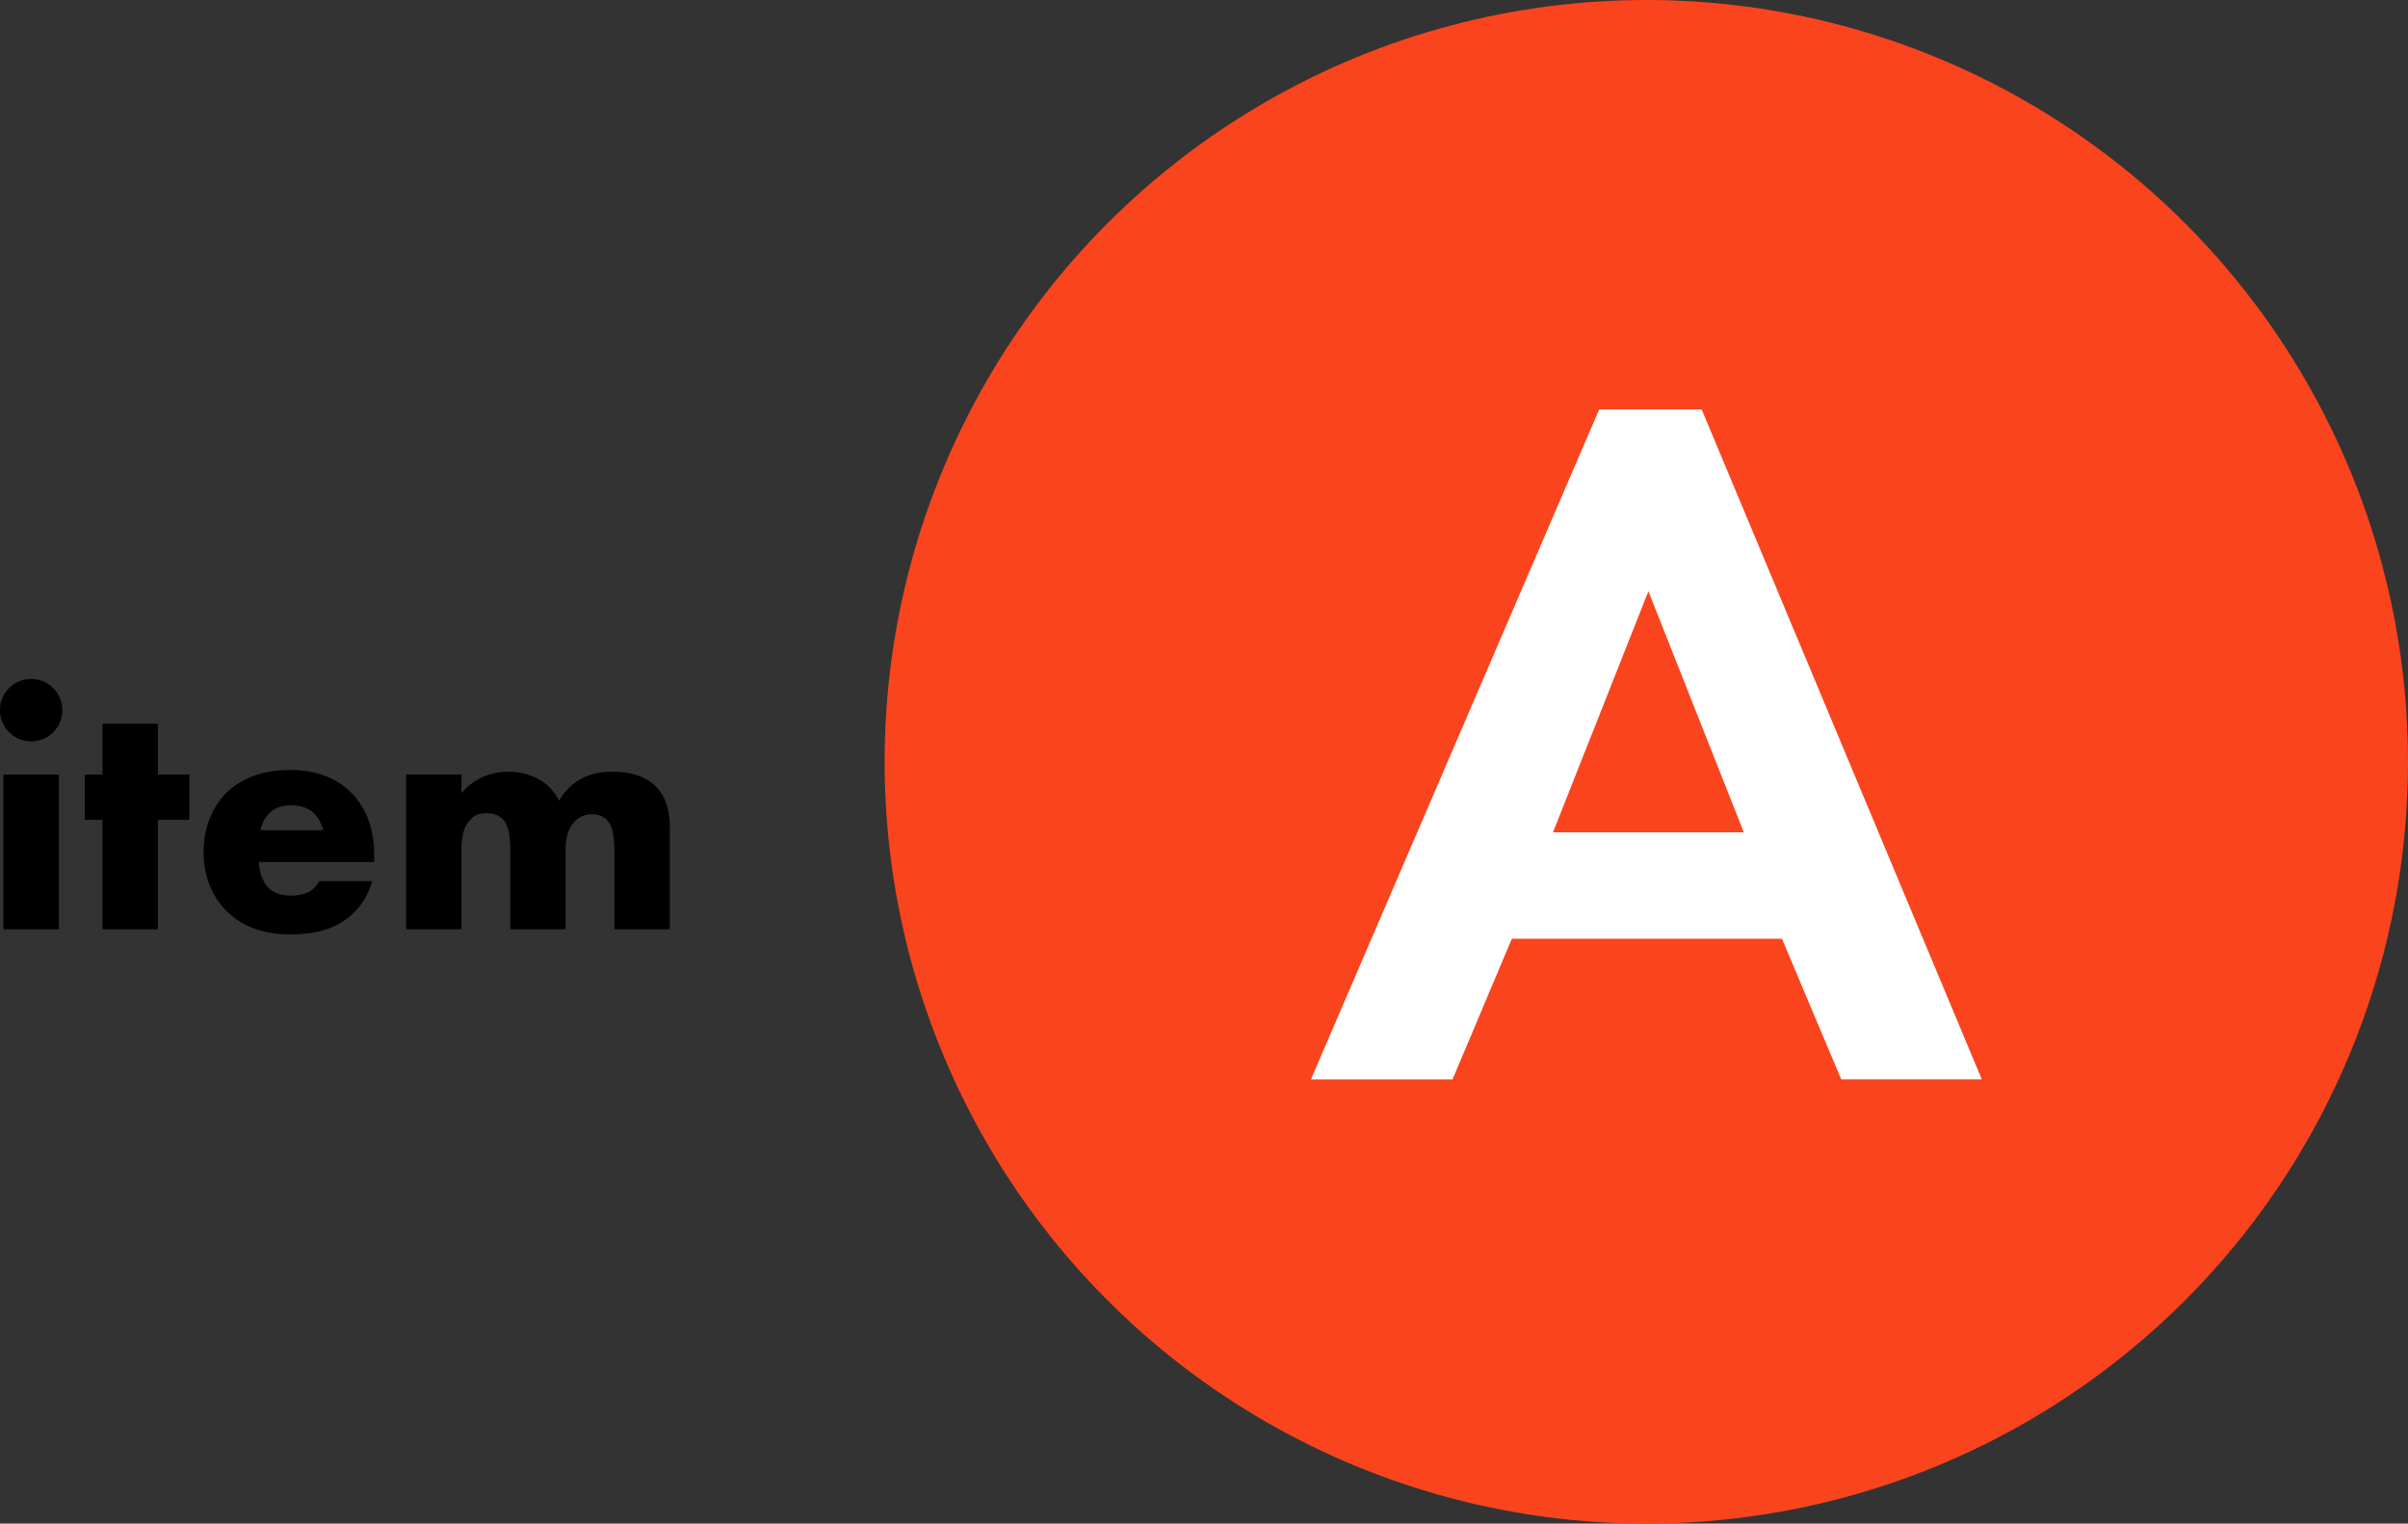
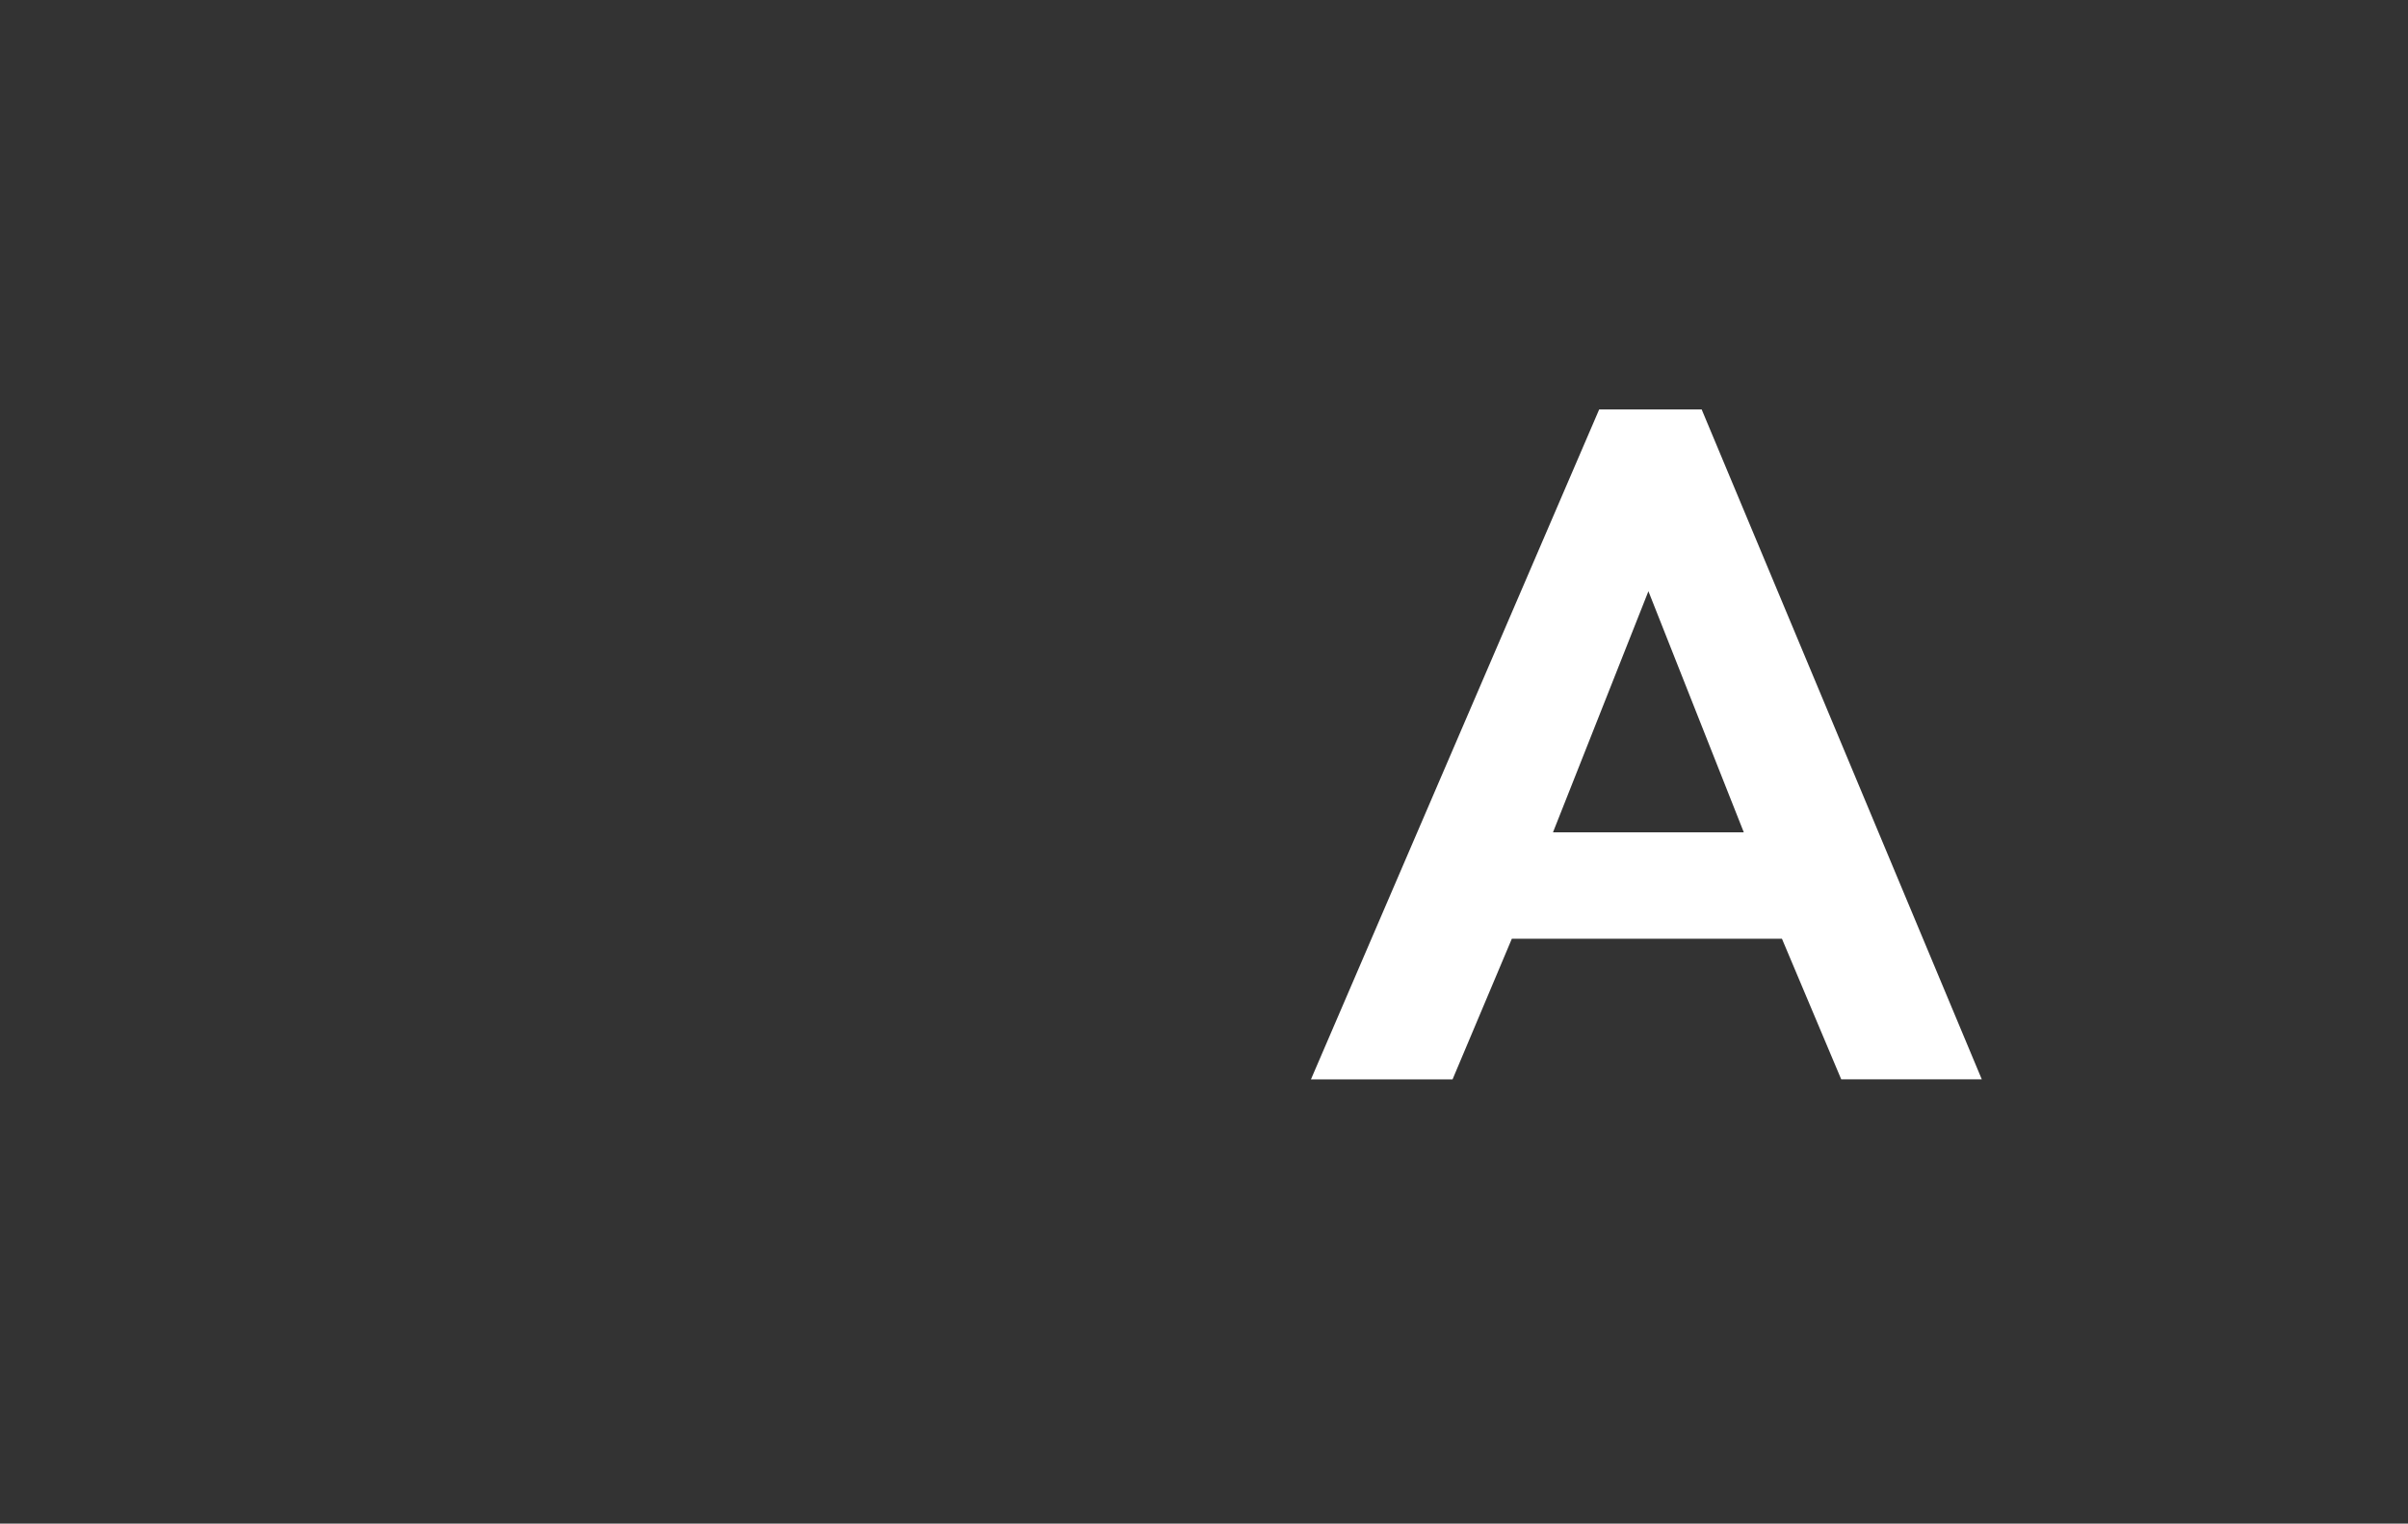
<svg xmlns="http://www.w3.org/2000/svg" viewBox="0 0 69.55 44">
  <rect x="0" y="0" width="69.55" height="44" fill="#333333" stroke="none" />
-   <circle cx="47.55" cy="22" r="22" fill="#f9441d" />
  <path d="M51.469 27.11h-7.803l-1.712 4.061h-4.09l8.325-19.347h2.96L57.24 31.17h-4.06l-1.712-4.06zm-1.103-3.074l-2.755-6.962-2.756 6.962h5.511z" fill="#fff" />
-   <path d="M.9 19.609c.5 0 .9.4.9.9s-.4.899-.9.899-.9-.4-.9-.9.4-.9.9-.9zm.8 2.758v4.468H.1v-4.468h1.6zm2.859 1.31v3.158h-1.6v-3.158H2.45v-1.31h.51v-1.469h1.599v1.47h.91v1.309h-.91zm6.248 1.219H7.48c0 .24.09.56.28.75.1.1.3.22.66.22.04 0 .32-.01.52-.12.1-.06.21-.16.279-.3h1.53c-.07.25-.21.6-.54.92-.33.32-.85.619-1.82.619-.59 0-1.299-.13-1.849-.68-.29-.29-.66-.84-.66-1.689 0-.75.28-1.35.67-1.729.37-.36.95-.65 1.83-.65.52 0 1.189.11 1.719.61.63.6.71 1.38.71 1.88v.169zm-1.47-.92a1.061 1.061 0 00-.259-.48c-.21-.21-.5-.24-.66-.24-.27 0-.48.07-.65.24a.91.91 0 00-.24.48h1.81zm2.393-1.609h1.599v.54c.38-.46.9-.62 1.339-.62.32 0 .62.07.86.2.33.17.51.42.62.64.18-.32.409-.51.609-.62.32-.18.63-.22.93-.22.33 0 .869.05 1.239.41.4.39.42.92.42 1.23v2.908h-1.6v-2.209c0-.47-.05-.79-.23-.96a.583.583 0 00-.42-.15c-.18 0-.33.05-.469.18-.27.26-.29.63-.29.85v2.289h-1.599v-2.209c0-.43-.03-.77-.21-.96-.14-.15-.32-.18-.48-.18-.17 0-.31.03-.44.16-.28.27-.28.7-.28.98v2.209H11.73v-4.468z" />
</svg>